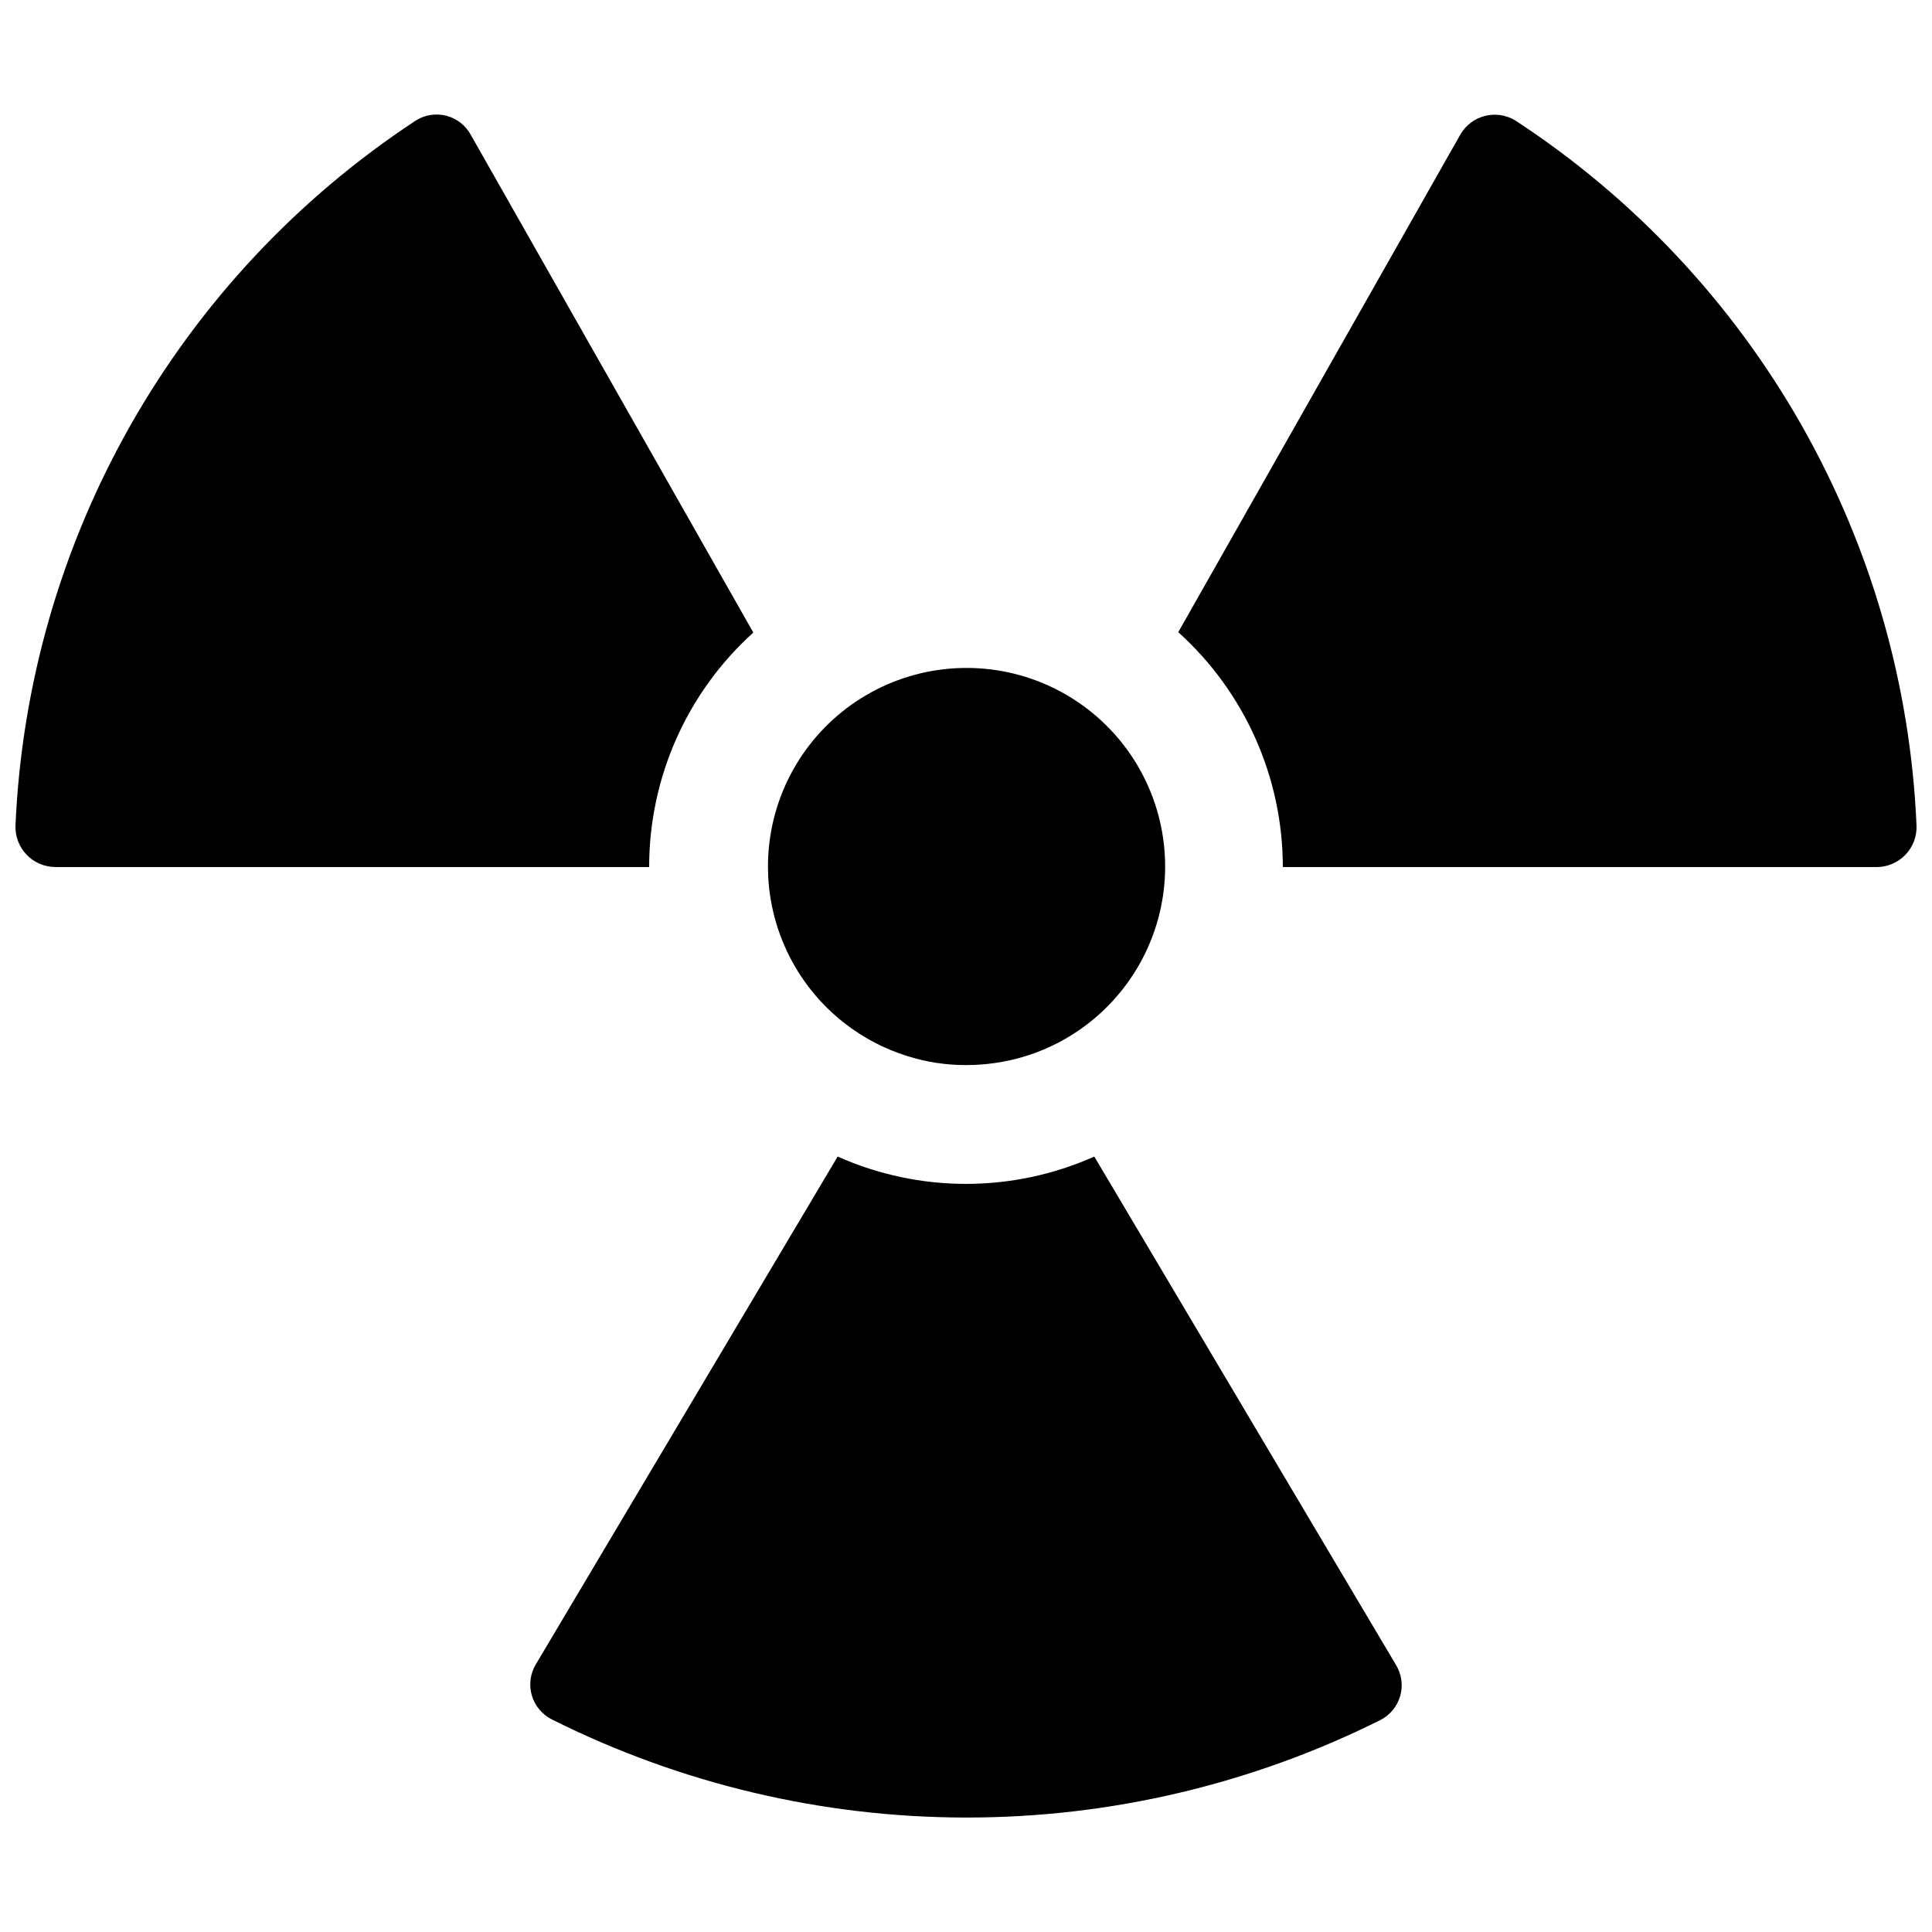
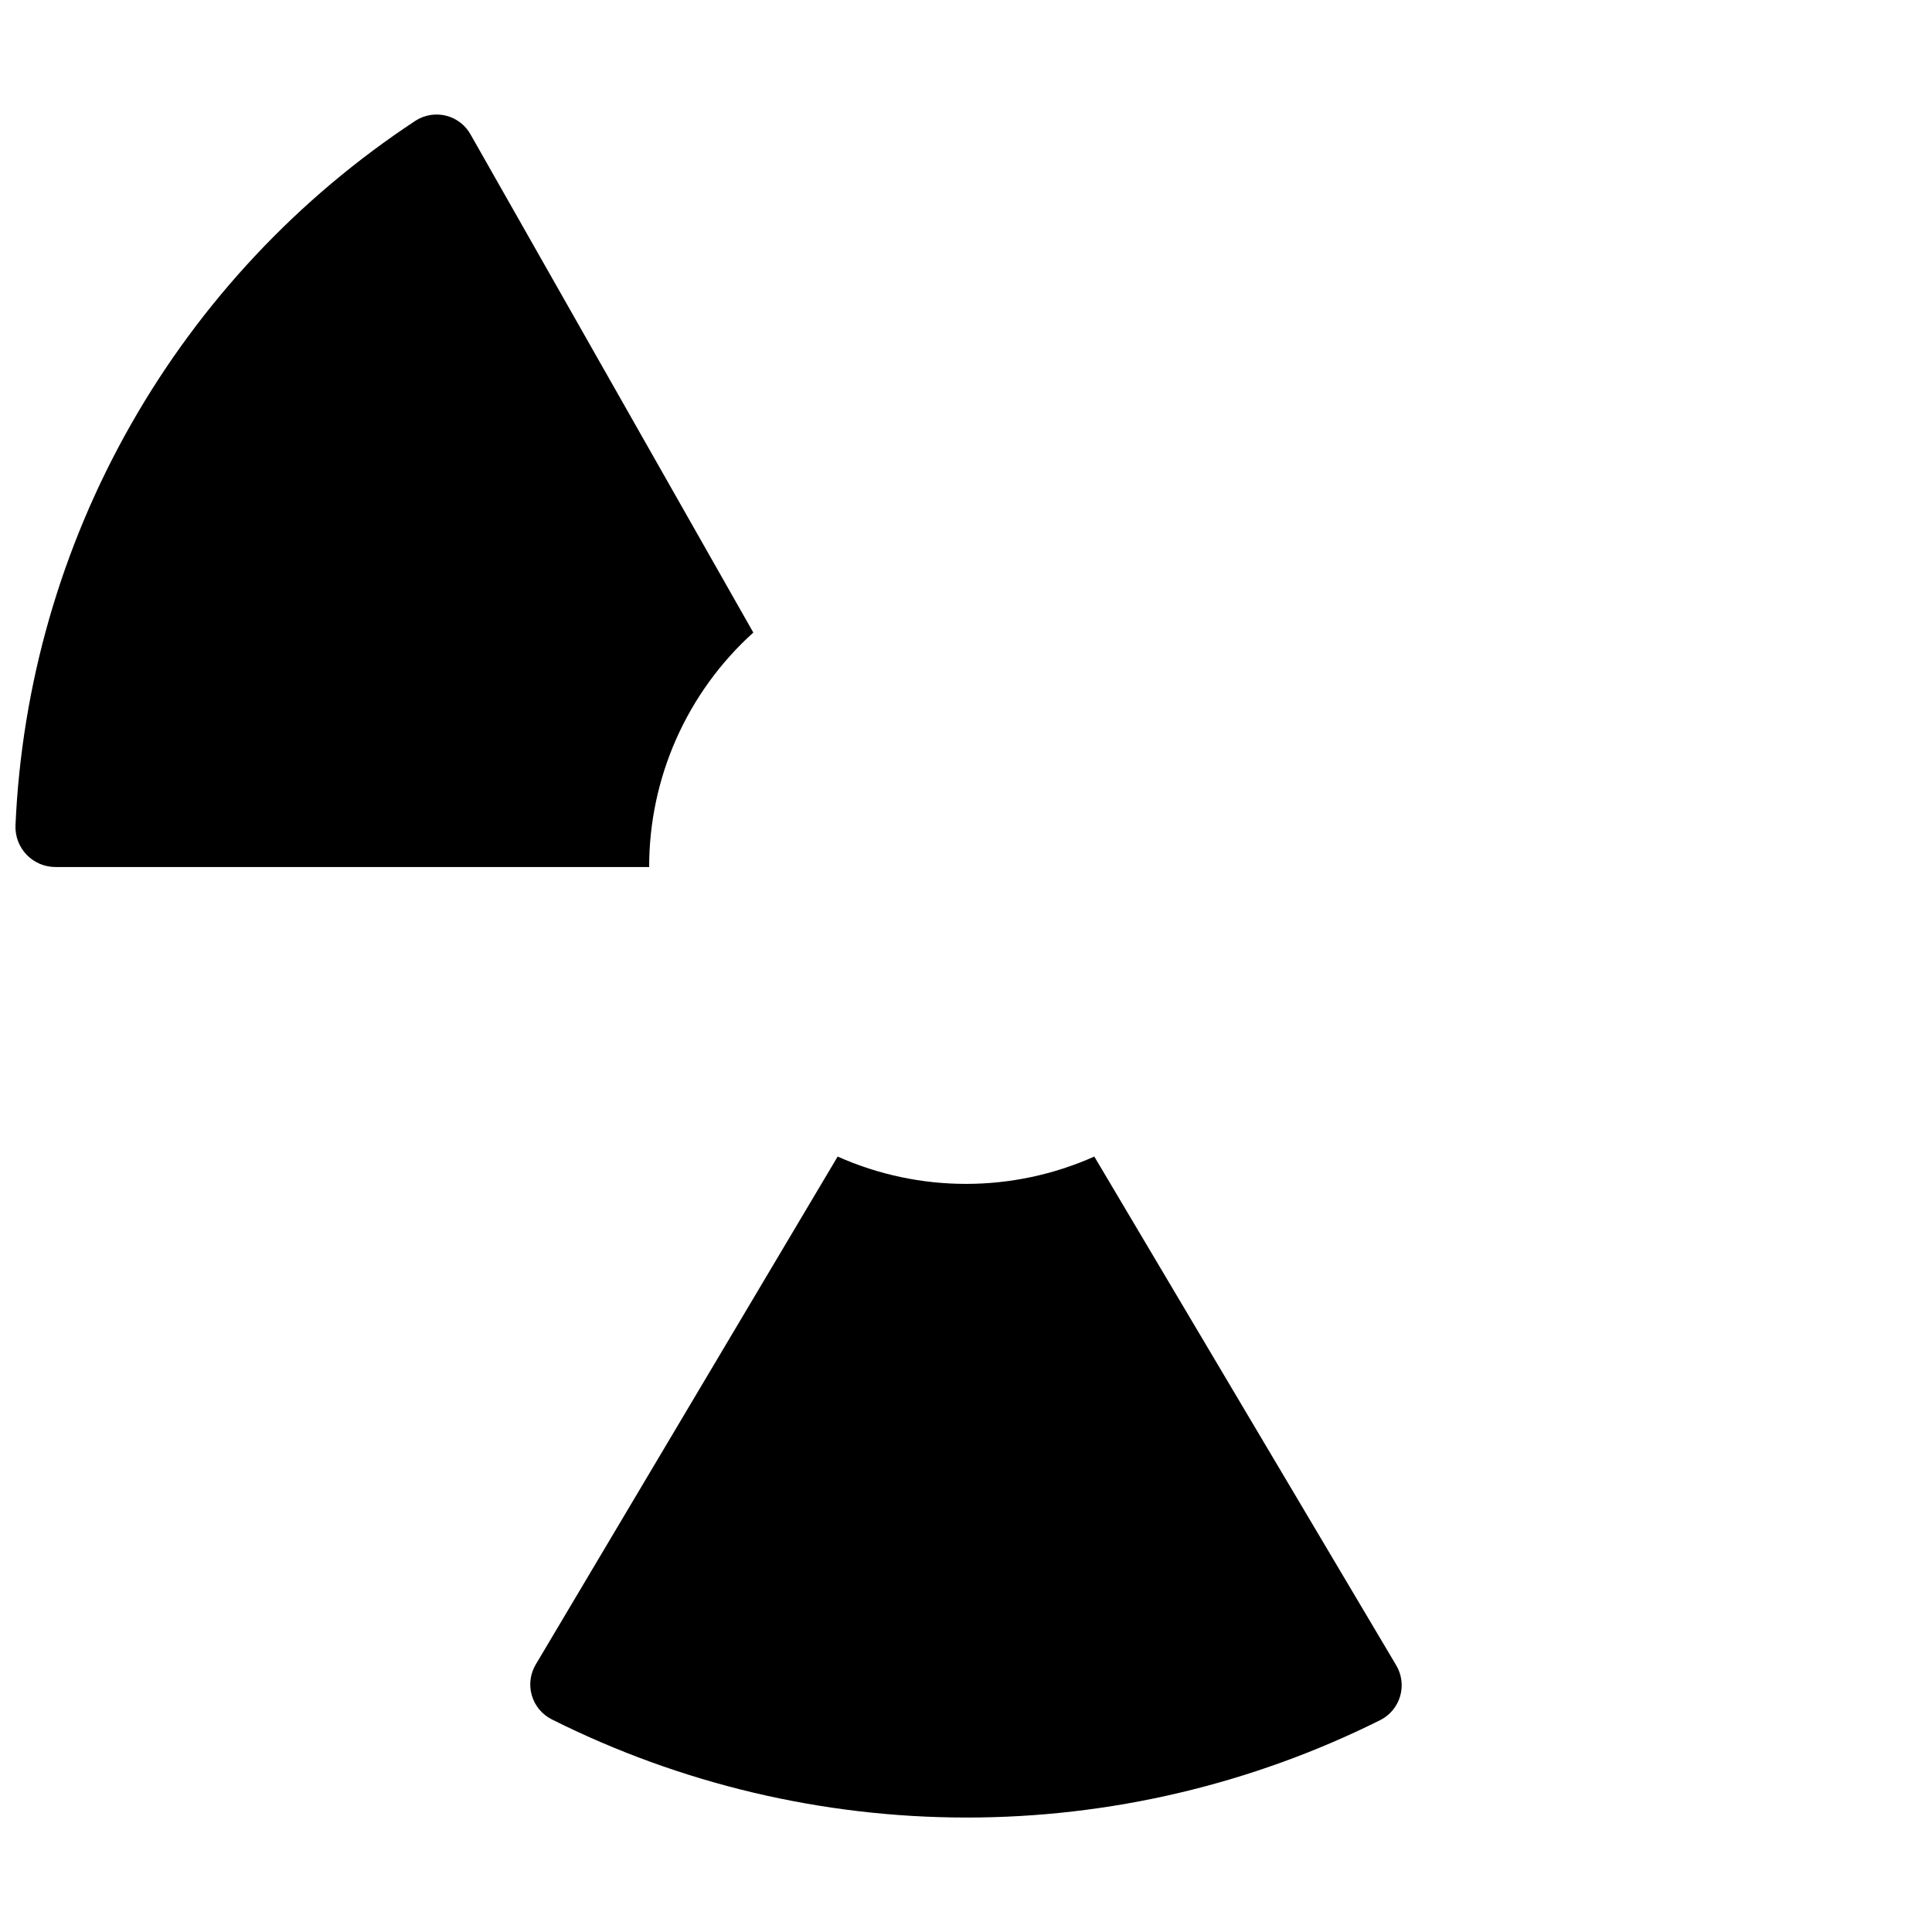
<svg xmlns="http://www.w3.org/2000/svg" width="800px" height="800px" version="1.1" viewBox="144 144 512 512">
  <defs>
    <clipPath id="b">
      <path d="m148.09 174h195.91v200h-195.91z" />
    </clipPath>
    <clipPath id="a">
-       <path d="m456 174h195.9v200h-195.9z" />
-     </clipPath>
+       </clipPath>
  </defs>
  <path d="m434 450.5c-21.641 9.656-46.371 9.656-68.012 0l-79.977 134.55c-1.488 2.465-1.883 5.441-1.086 8.211 0.797 2.769 2.711 5.078 5.281 6.379 34.07 17.078 71.652 25.992 109.76 26.027 38.113 0.039 75.707-8.805 109.81-25.82 2.574-1.297 4.488-3.609 5.285-6.375 0.797-2.769 0.406-5.746-1.086-8.211z" />
  <g clip-path="url(#b)">
    <path d="m343.64 311.64-74.836-131.83c-1.348-2.523-3.684-4.379-6.449-5.113-2.766-0.738-5.715-0.289-8.141 1.23-31.211 20.52-57.105 48.152-75.555 80.633s-28.922 68.875-30.555 106.19c-0.113 2.883 0.953 5.688 2.953 7.769 2 2.078 4.762 3.254 7.644 3.25h157.33c-0.008-23.684 10.023-46.262 27.605-62.133z" />
  </g>
  <g clip-path="url(#a)">
    <path d="m545.57 175.93c-2.426-1.477-5.344-1.91-8.094-1.195-2.75 0.711-5.094 2.504-6.496 4.973l-74.73 131.83c17.637 15.887 27.703 38.504 27.711 62.238h157.44c2.867-0.02 5.606-1.203 7.582-3.281 1.98-2.078 3.031-4.871 2.914-7.738-1.605-37.348-12.09-73.773-30.578-106.27-18.492-32.488-44.457-60.105-75.746-80.559z" />
  </g>
-   <path d="m384.52 423.89c5.008 1.582 10.227 2.379 15.48 2.363 5.195 0.004 10.367-0.746 15.348-2.231 16.227-4.894 29.105-17.309 34.594-33.348 5.488-16.035 2.914-33.738-6.914-47.547-9.828-13.812-25.703-22.047-42.656-22.117-16.949-0.074-32.898 8.023-42.844 21.75-9.945 13.73-12.668 31.406-7.316 47.492 5.352 16.082 18.121 28.605 34.309 33.637z" />
</svg>